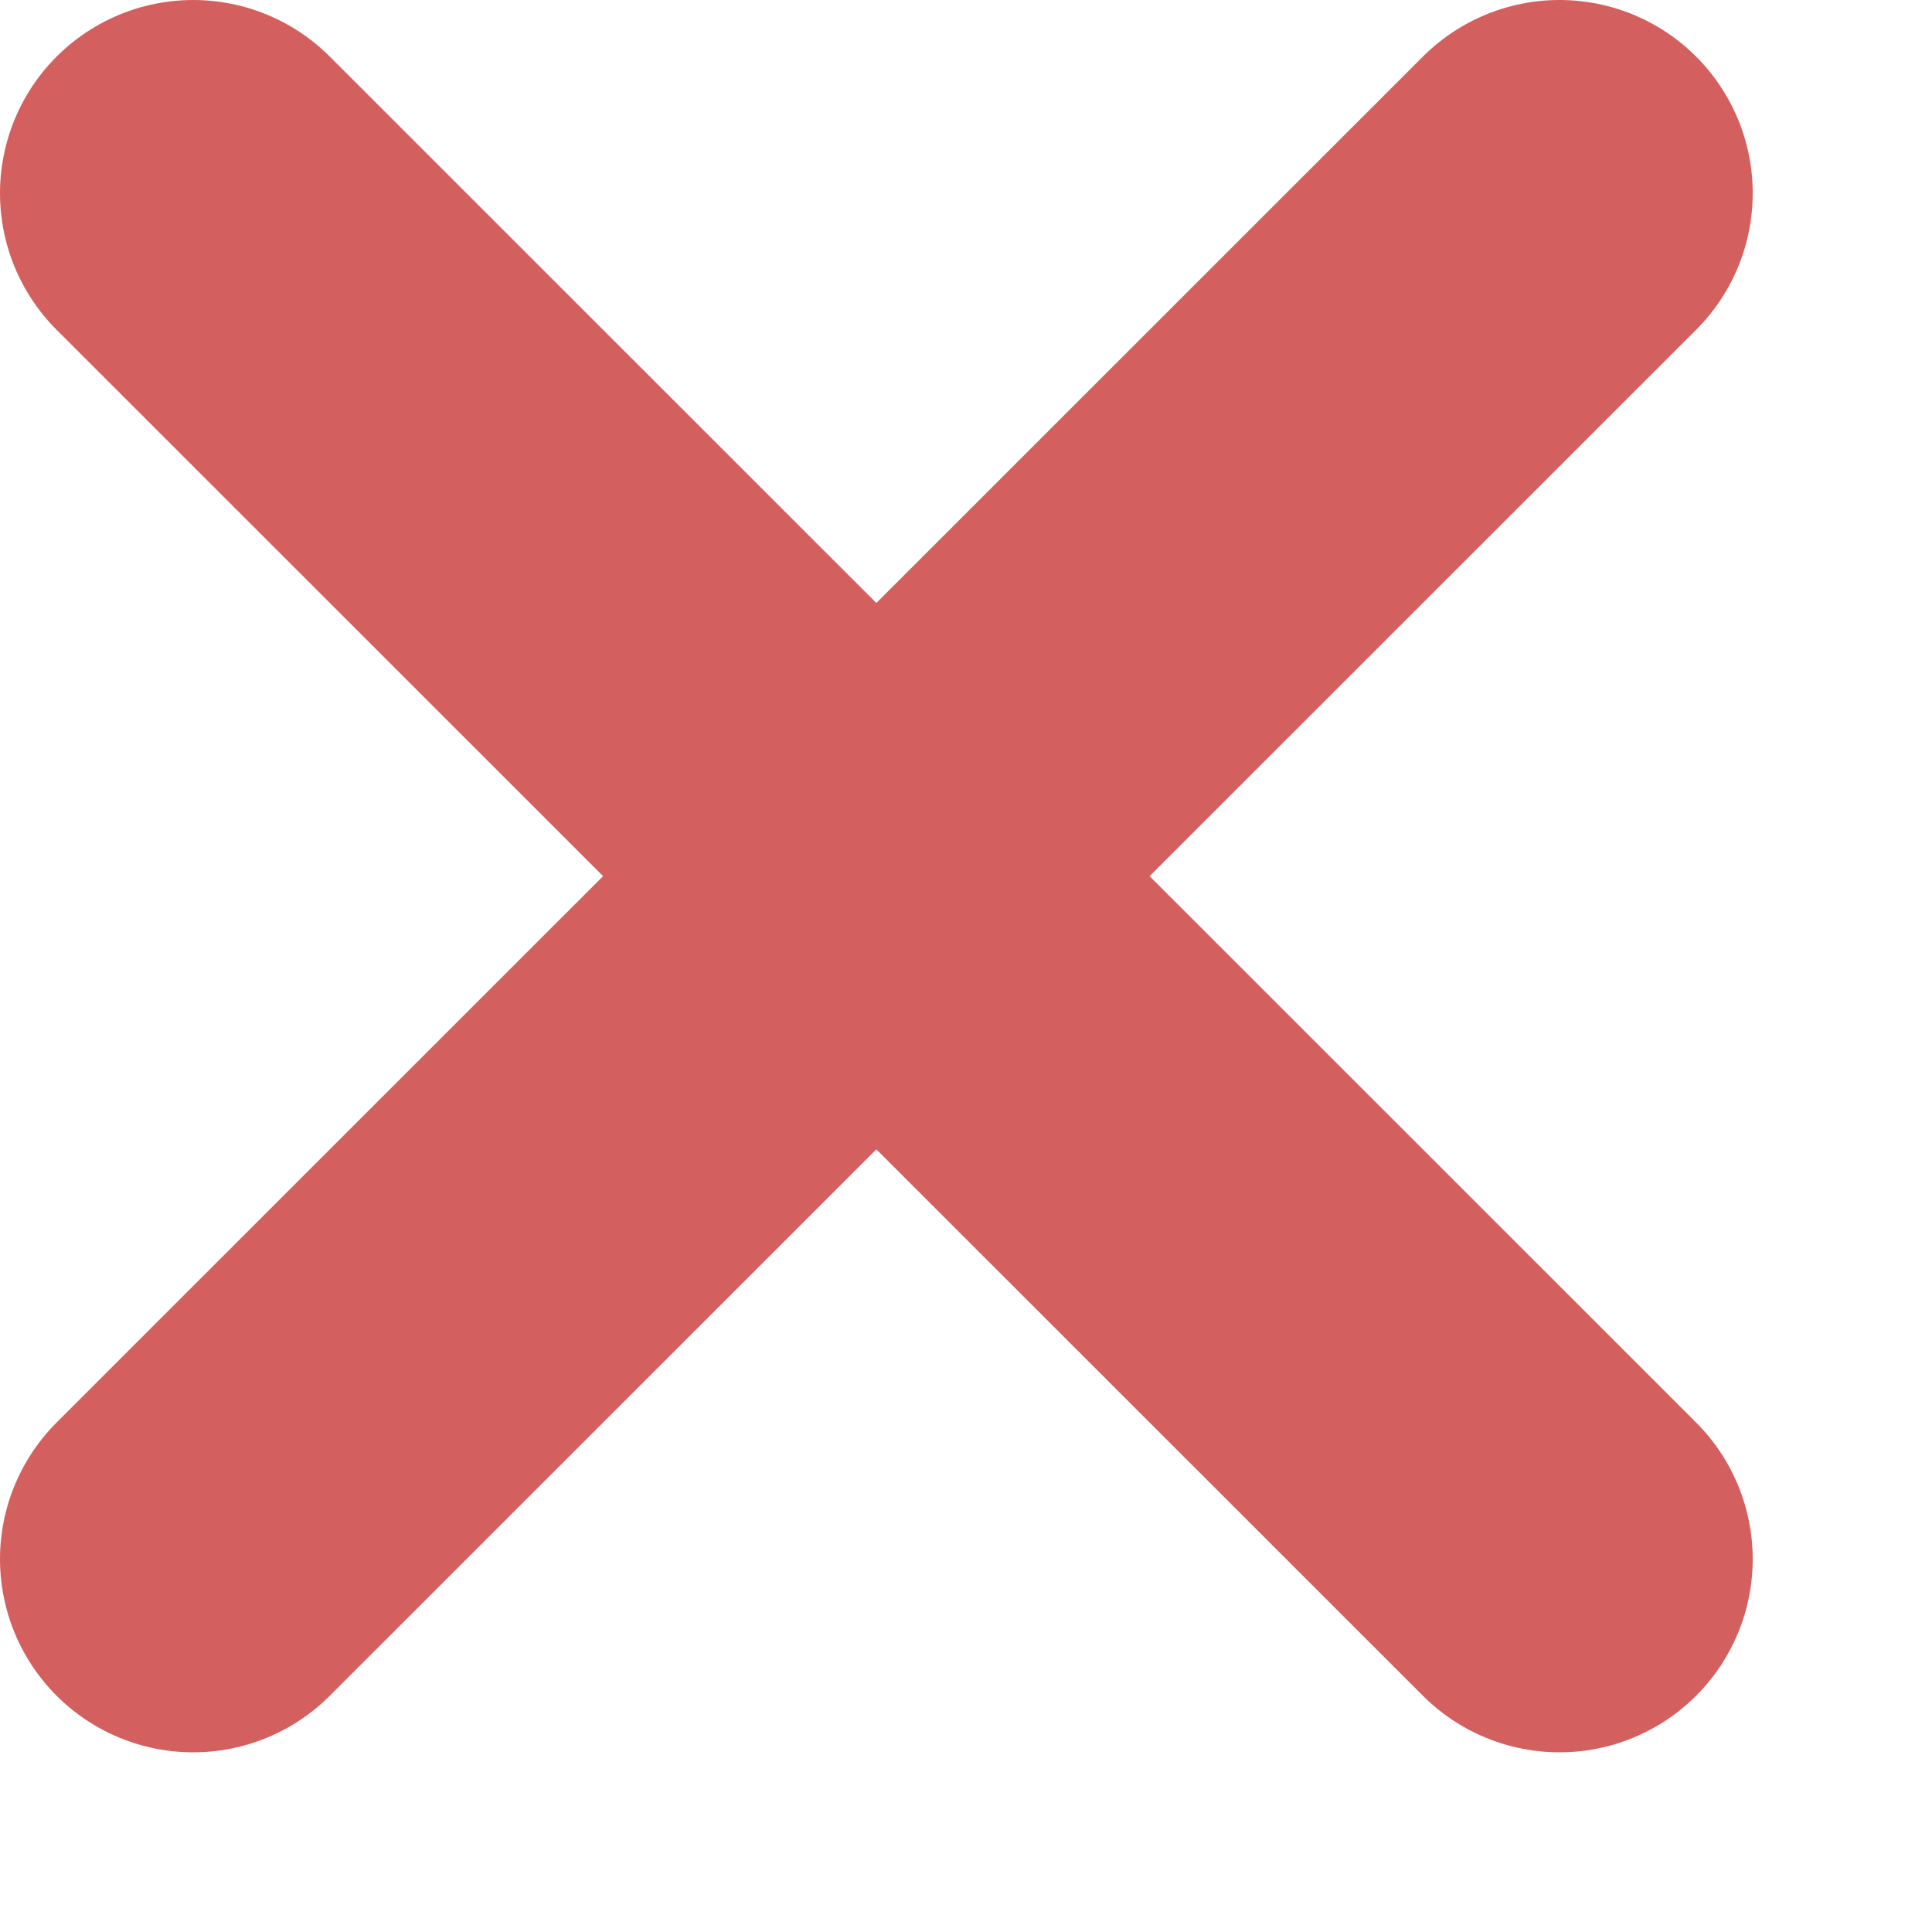
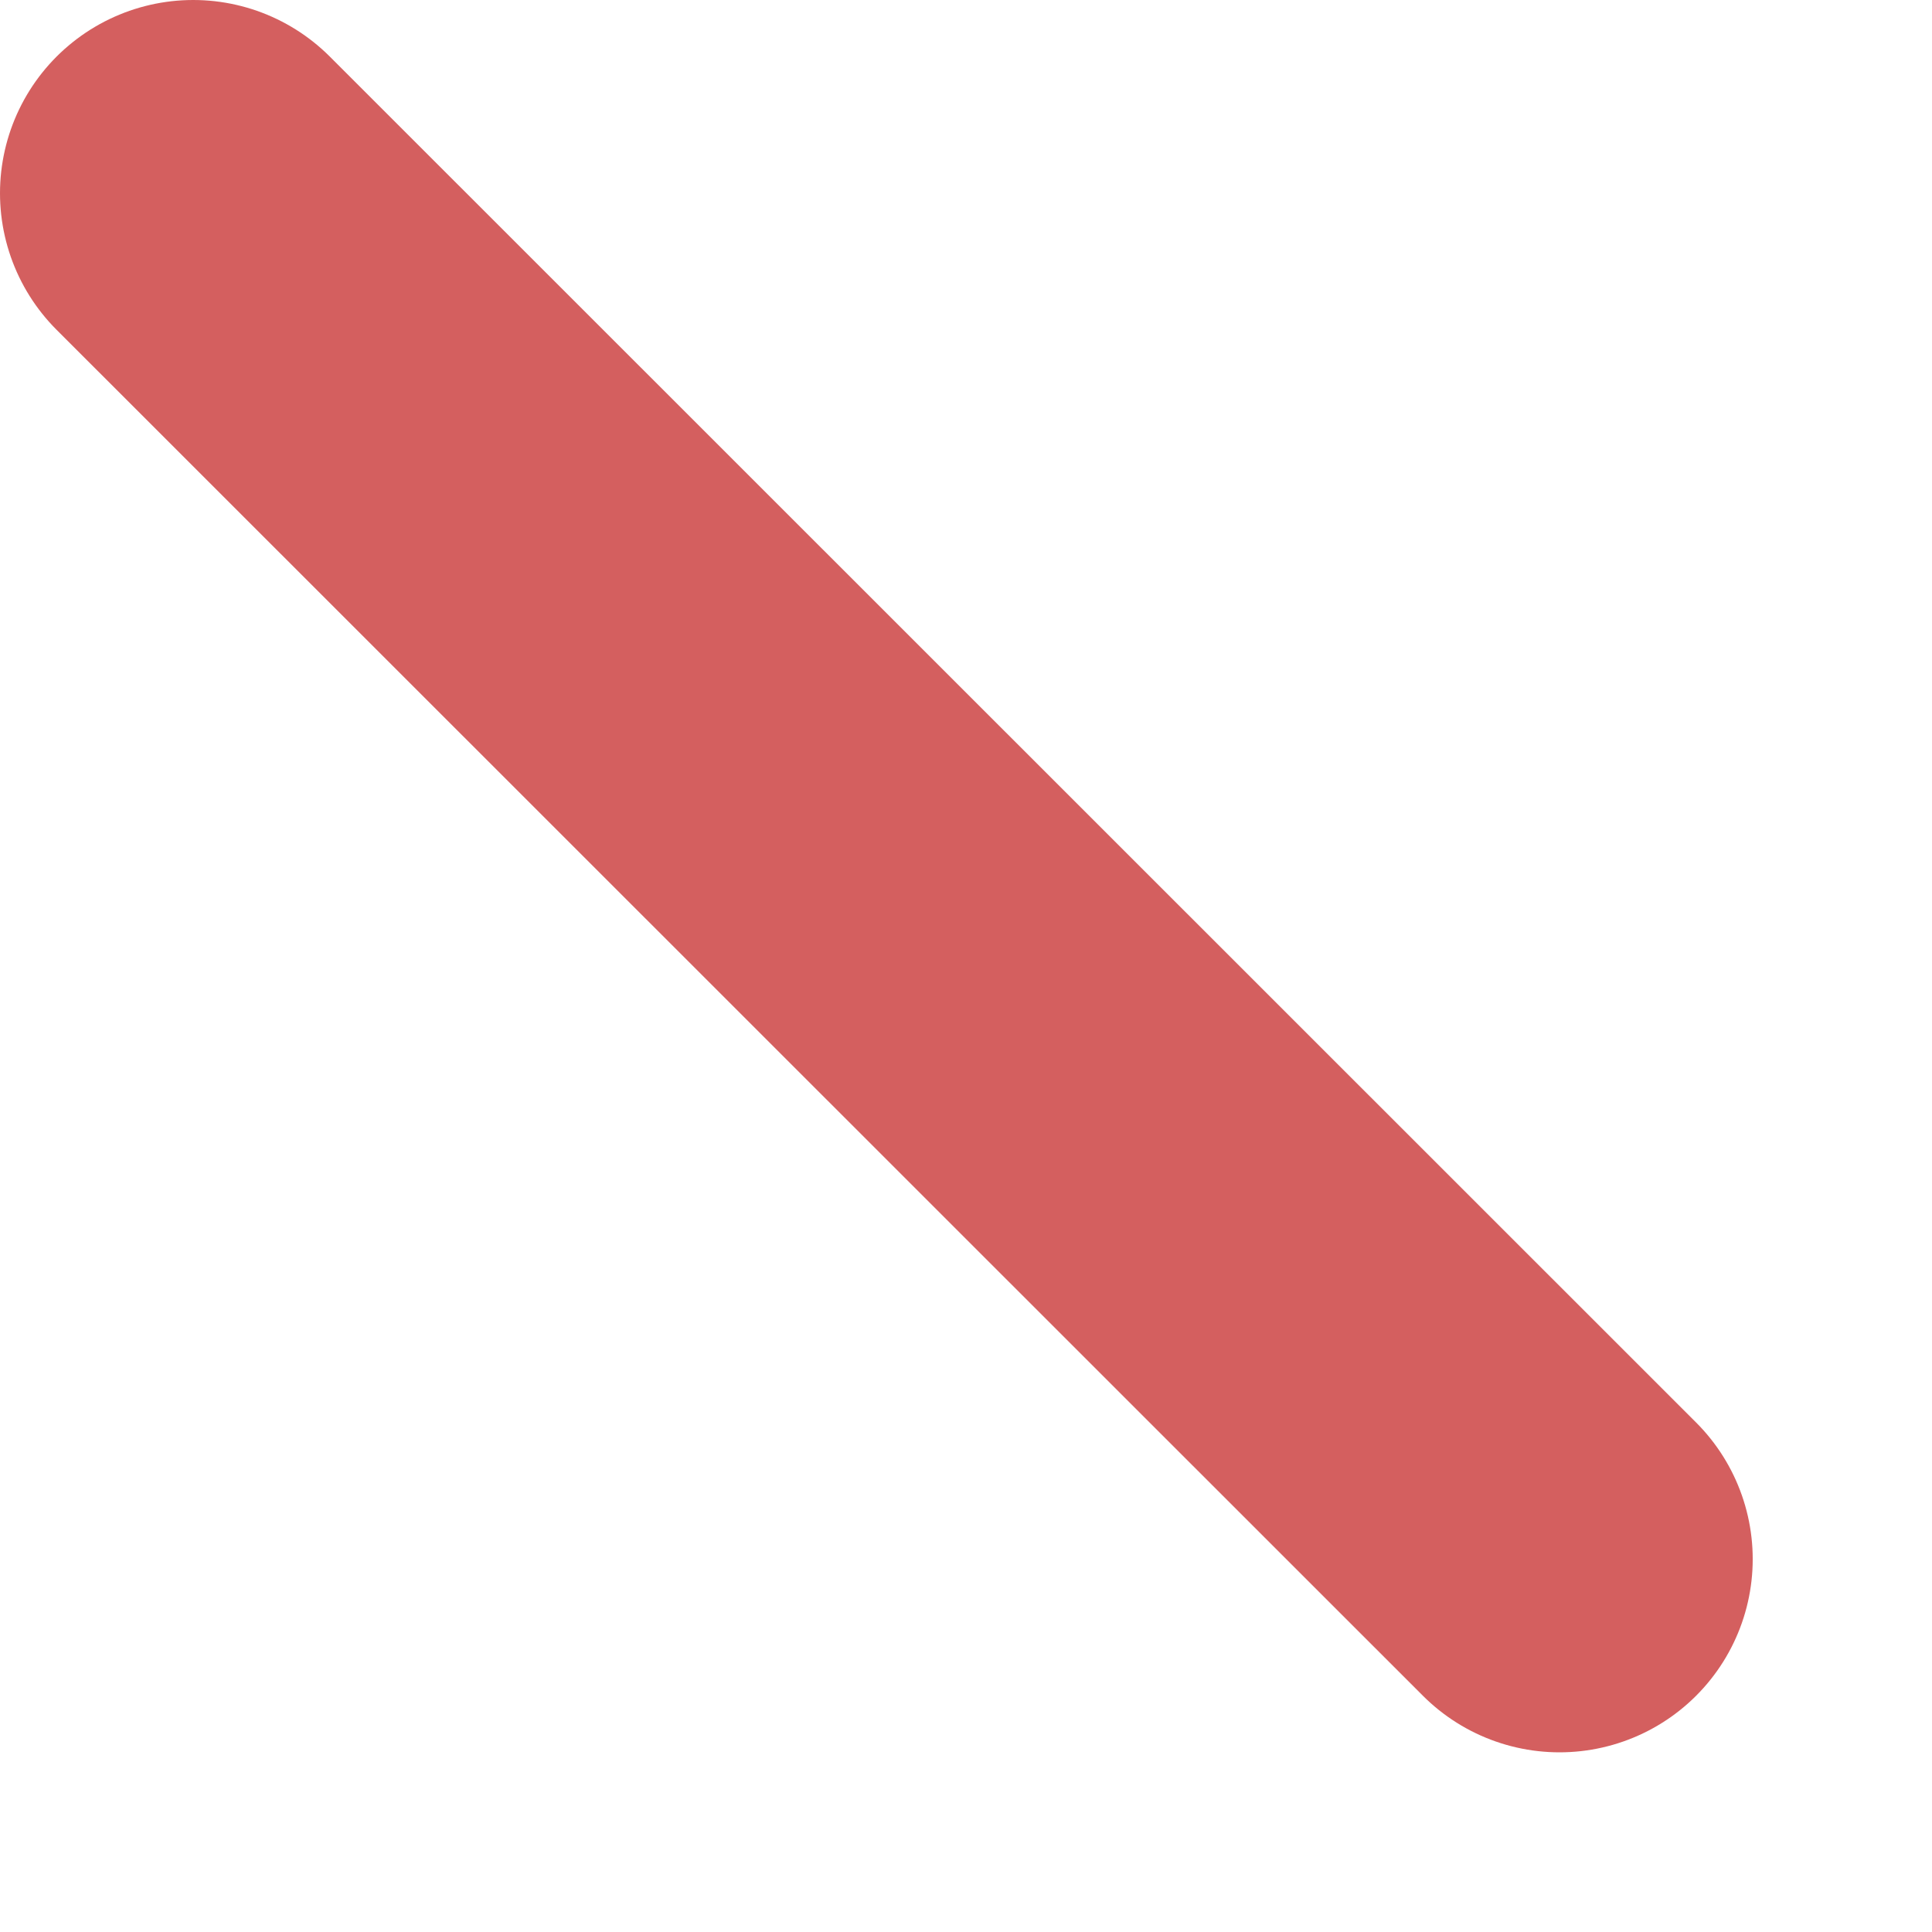
<svg xmlns="http://www.w3.org/2000/svg" width="10" height="10" viewBox="0 0 10 10" fill="none">
-   <path d="M1 8.07L8.072 1M1 1L8.072 8.07" stroke="#D45F5F" stroke-width="2" stroke-linecap="round" />
+   <path d="M1 8.07M1 1L8.072 8.07" stroke="#D45F5F" stroke-width="2" stroke-linecap="round" />
</svg>